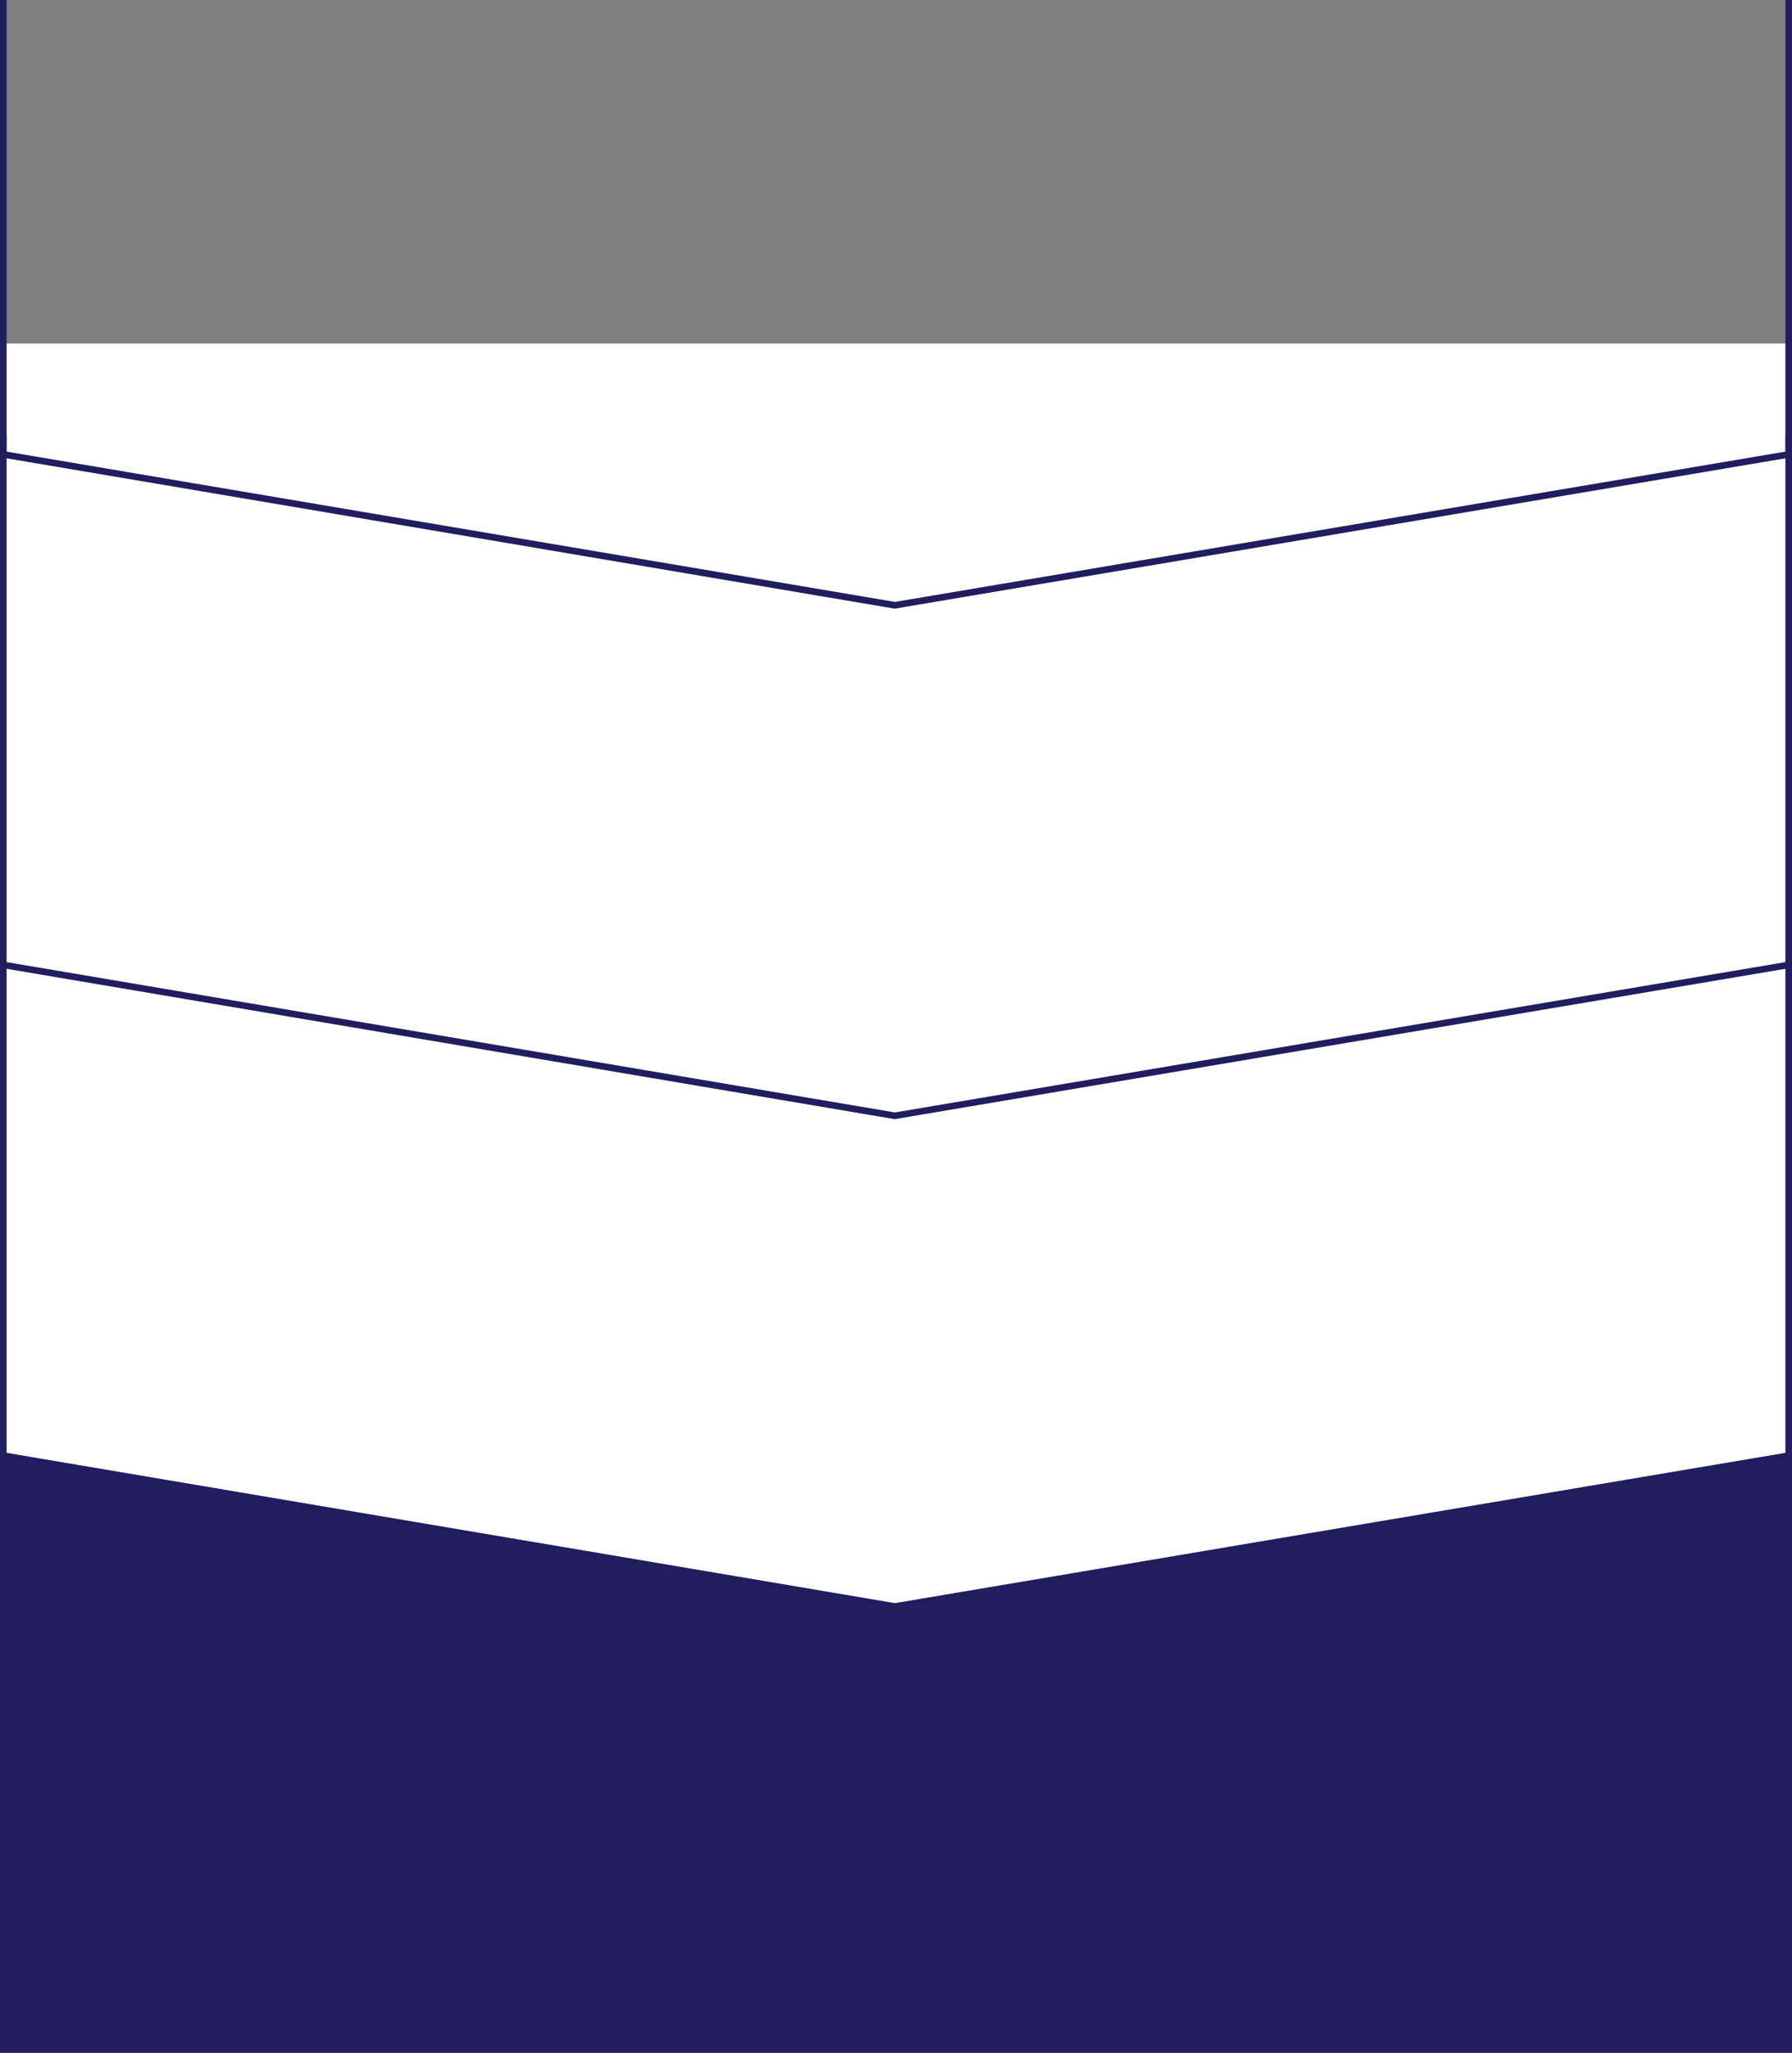
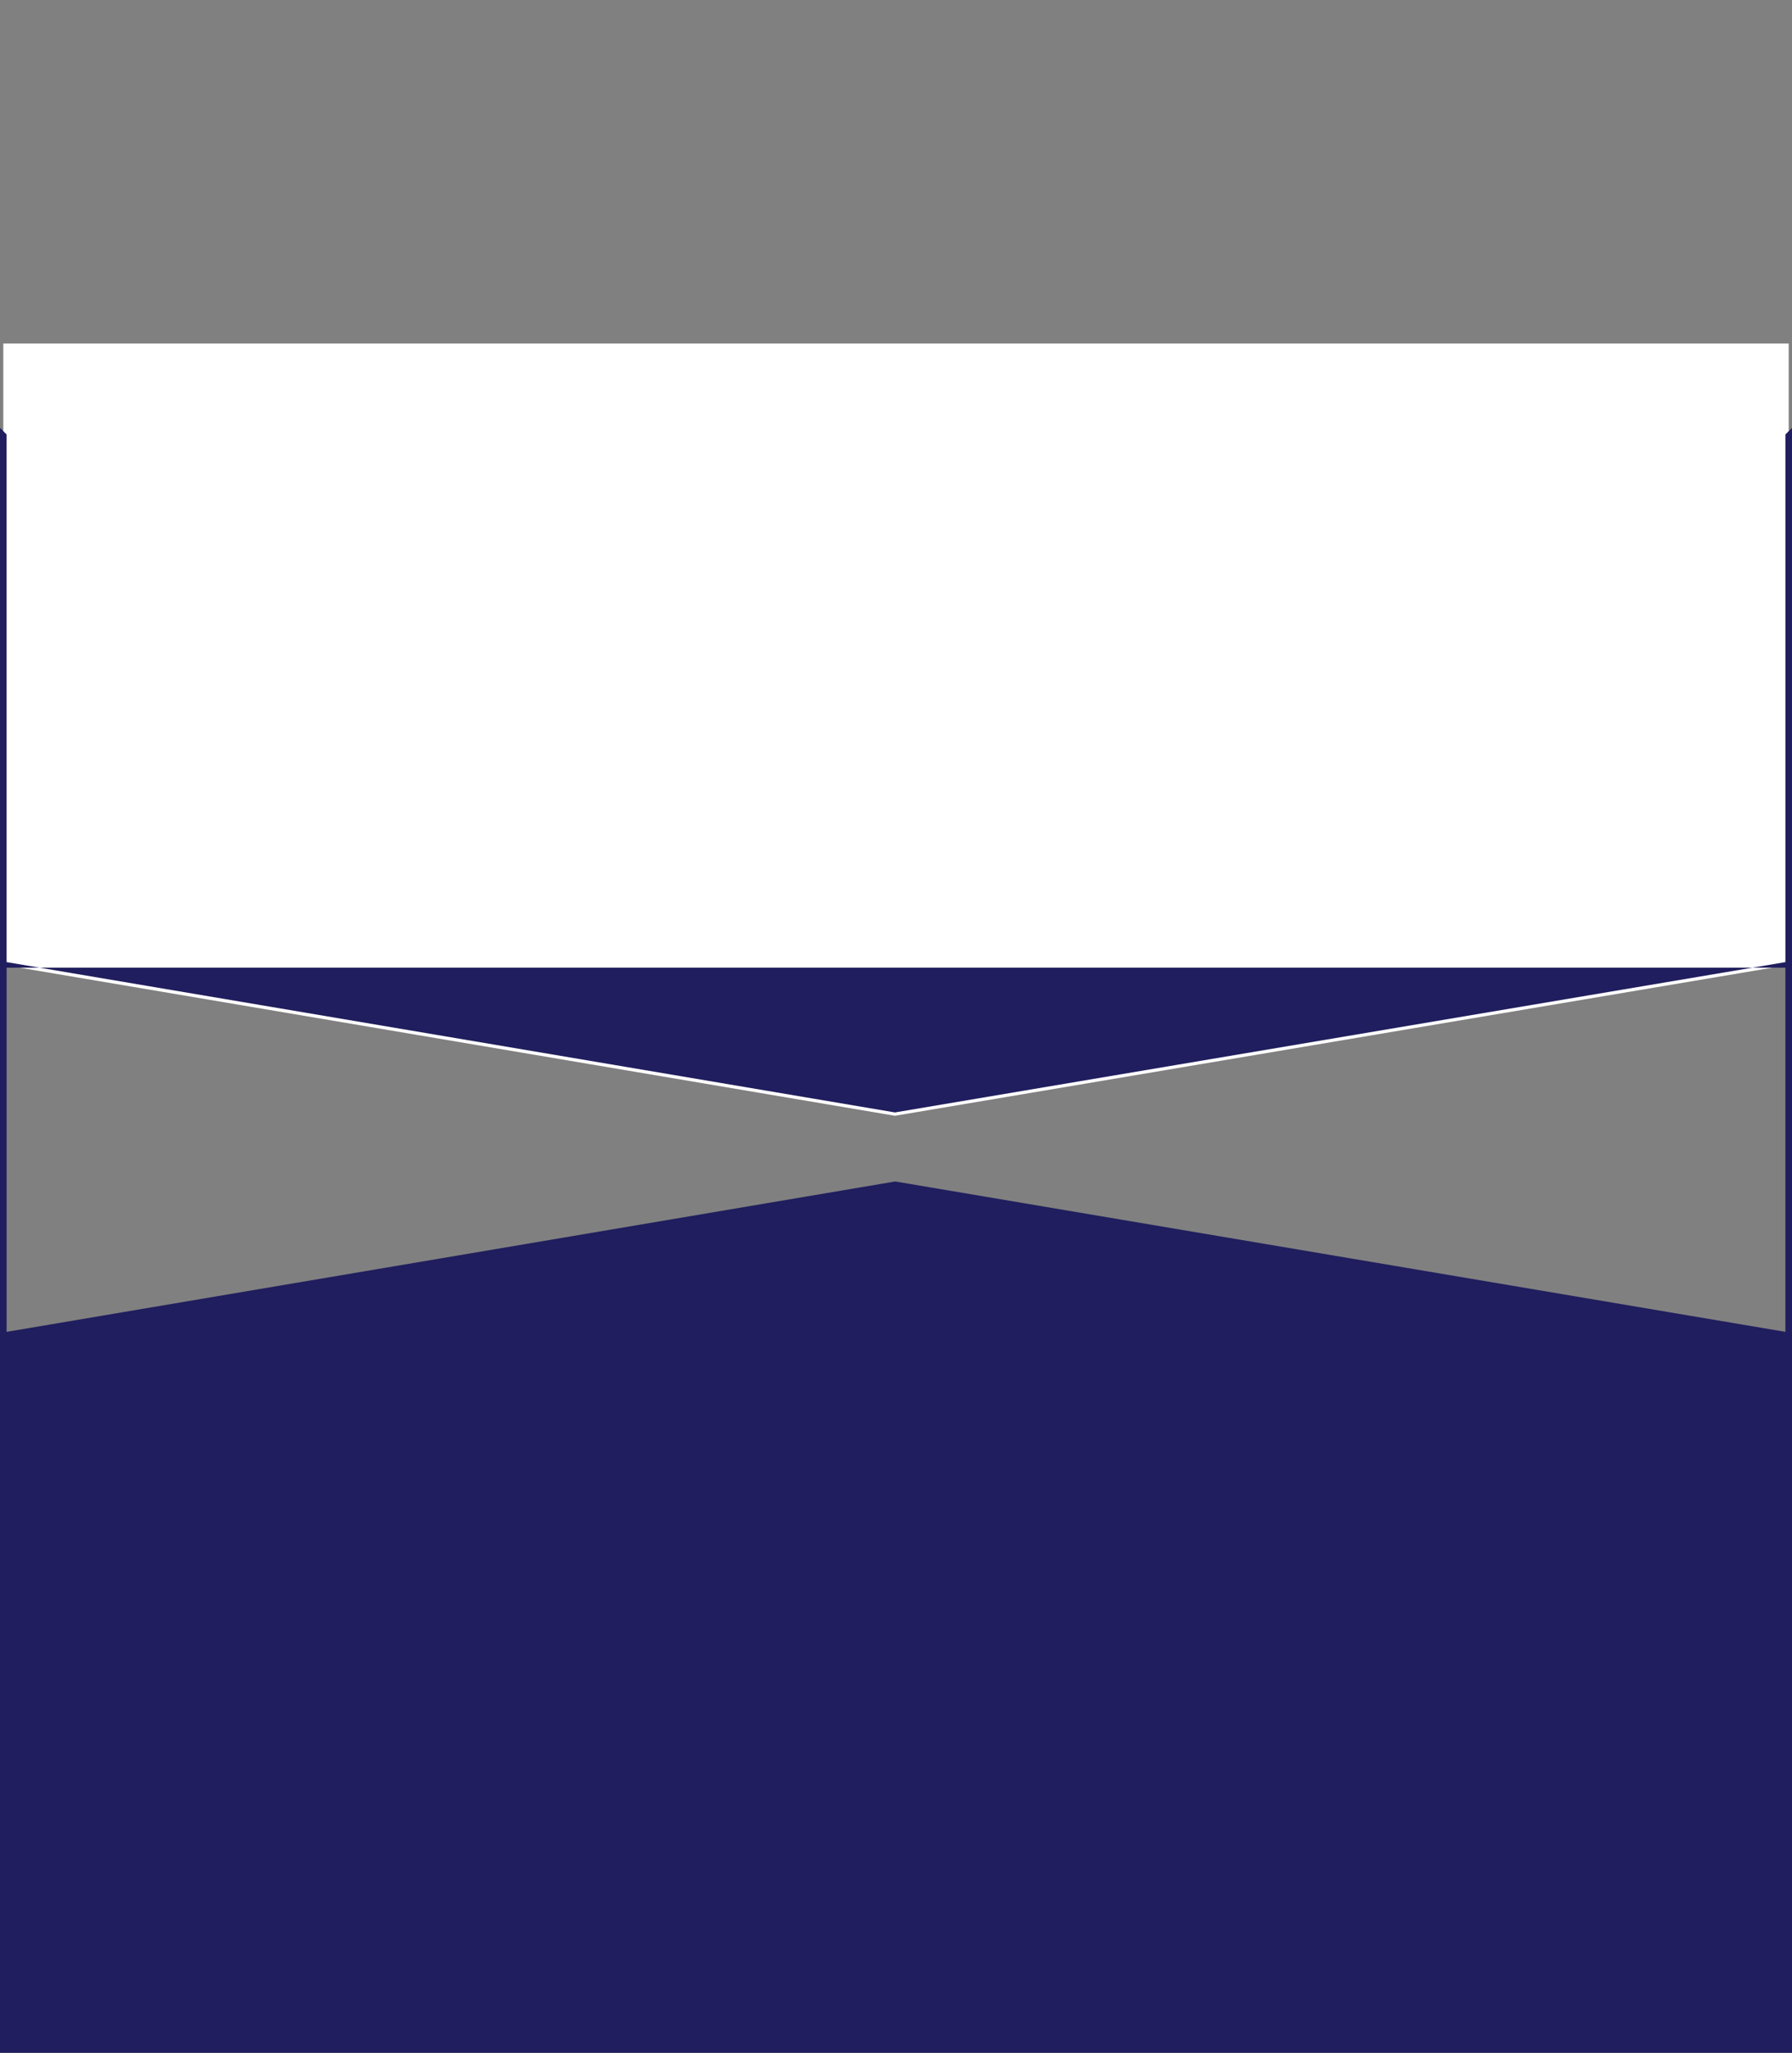
<svg xmlns="http://www.w3.org/2000/svg" id="レイヤー_1" data-name="レイヤー 1" width="543" height="622" viewBox="0 0 543 622">
  <rect x="0" y="0" width="543" height="622" fill="#808080" stroke="none" />
  <defs>
    <style>.cls-1{fill:#fff;}.cls-2{fill:#201e5e;}</style>
  </defs>
  <title>sita</title>
-   <polygon class="cls-1" points="542 404.74 271.18 359.03 1 404.74 1 620.96 542 620.96 542 404.74" />
  <path class="cls-2" d="M543,622H0V403.89l.83-.14L271.18,358h.17L543,403.89Z" />
-   <polygon class="cls-1" points="542 441.05 271.18 486.76 1 441.05 1 230.37 542 230.37 542 441.05" />
  <path class="cls-2" d="M271.18,487.78H271L0,441.9V229.37H543V441.9ZM2,440.21l269.18,45.54L541,440.21V231.37H2Z" />
  <polygon class="cls-1" points="542 292.37 271.18 338.08 1 292.37 1 104.1 542 104.1 542 292.37" />
-   <path class="cls-2" d="M2,131.65V291.52l269.18,45.55L541,291.52V131.65l2-2V293.21L271.18,339.09H271L0,293.21V129.65Z" />
-   <path class="cls-2" d="M2,0V136.84l269.18,45.54L541,136.84V0h2V138.53L271.18,184.41H271L0,138.53V0Z" />
+   <path class="cls-2" d="M2,131.65V291.52l269.18,45.55L541,291.52V131.65l2-2V293.21H271L0,293.21V129.65Z" />
</svg>